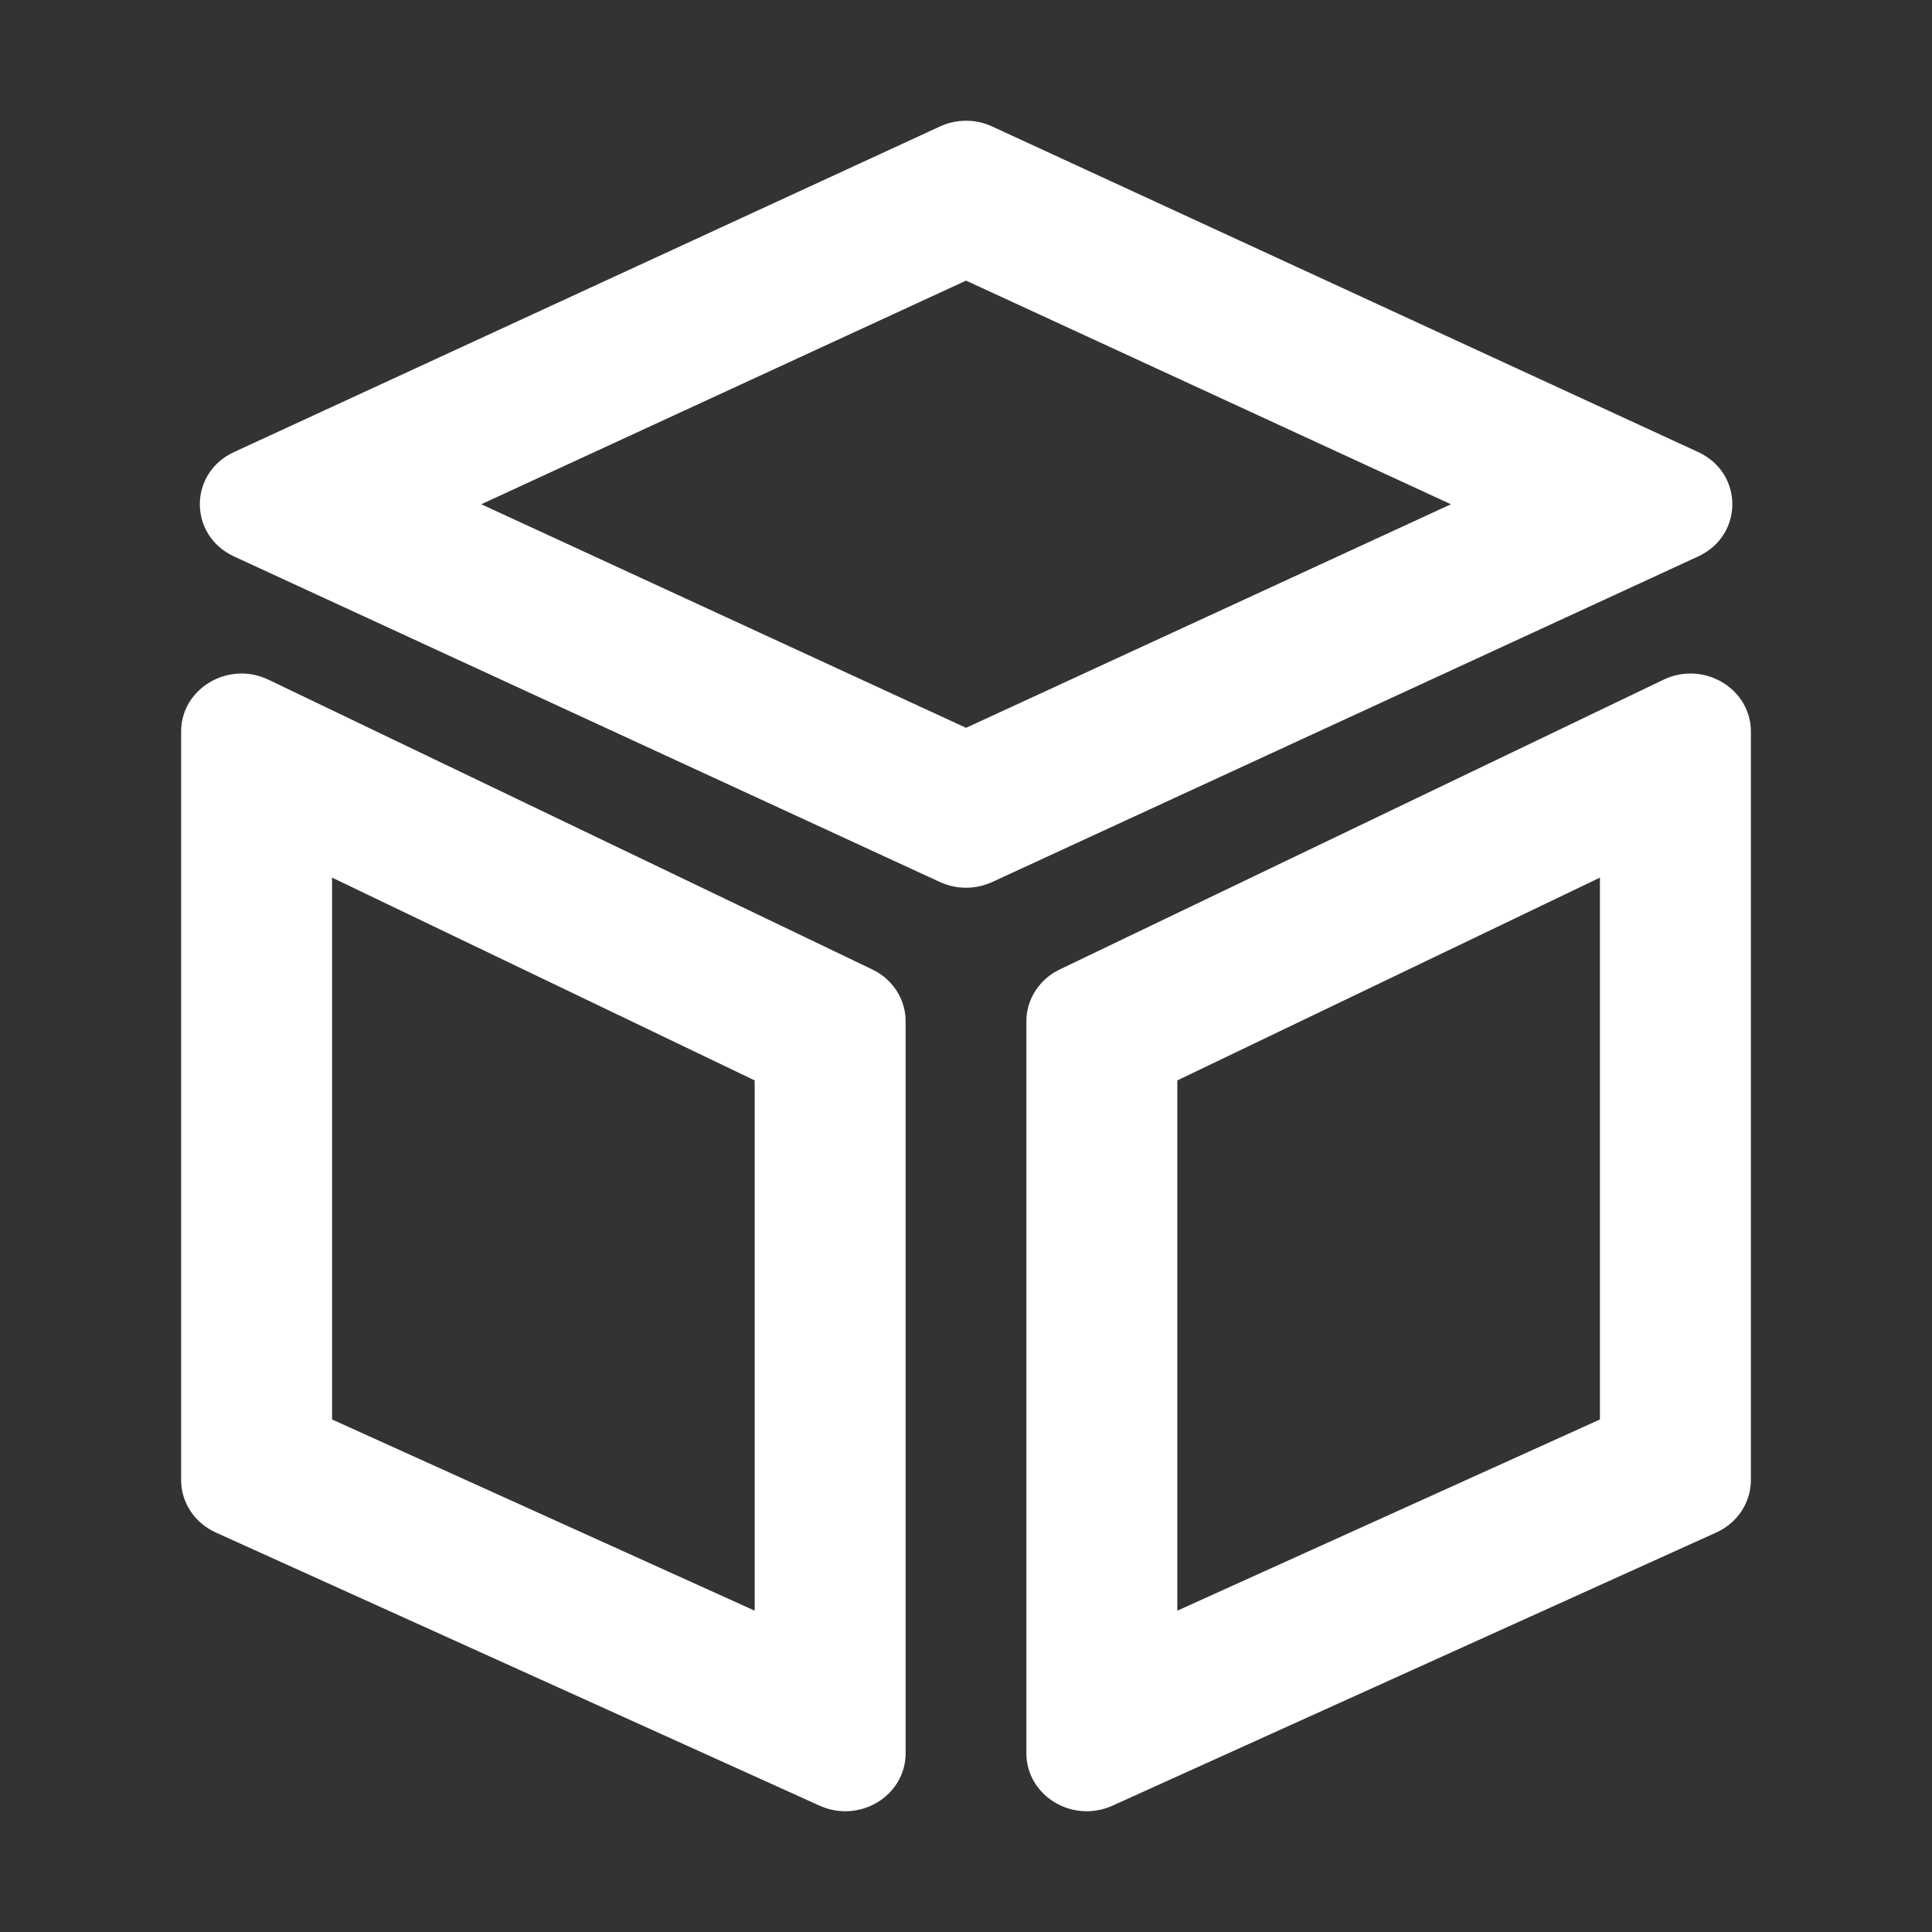
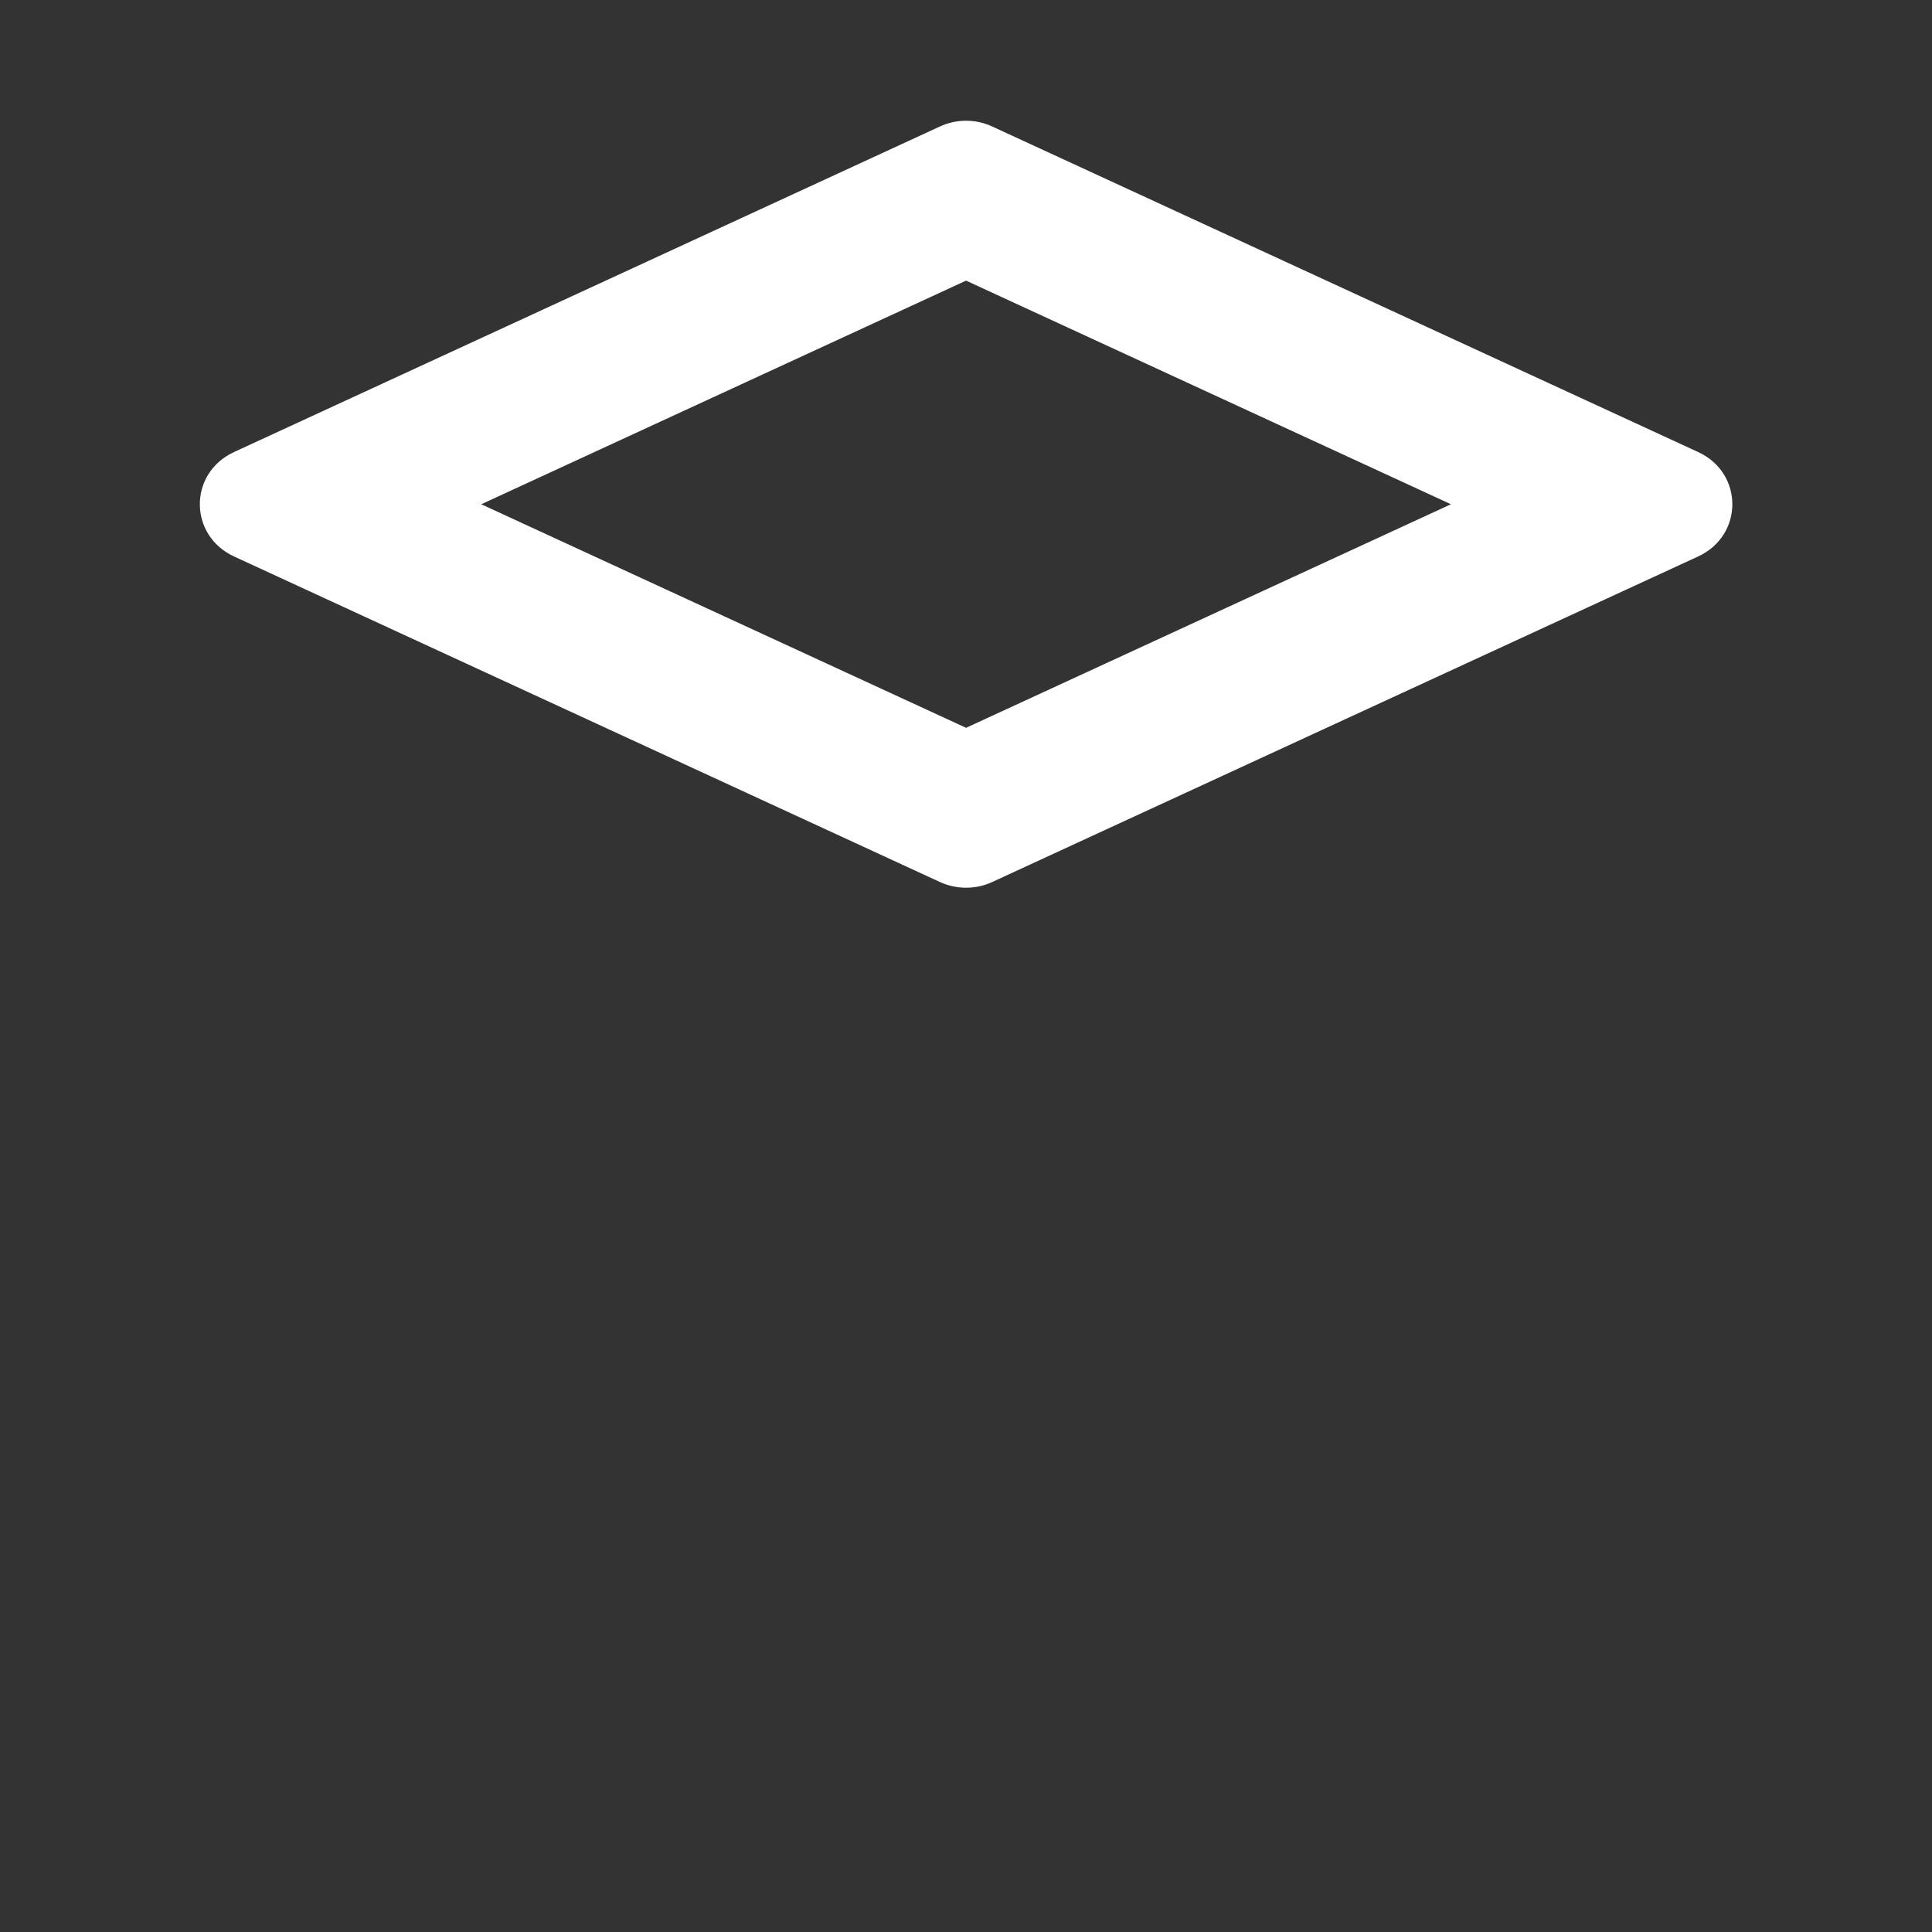
<svg xmlns="http://www.w3.org/2000/svg" width="32" height="32" viewBox="0 0 32 32" fill="none">
  <rect x="0" y="0" width="32" height="32" fill="#333333" stroke="none" />
  <path fill-rule="evenodd" clip-rule="evenodd" d="M16.001 4.648L7.971 8.352L16.001 12.055L24.032 8.352L16.001 4.648ZM16.434 2.095C16.161 1.968 15.842 1.968 15.568 2.095L3.877 7.487C3.121 7.835 3.121 8.868 3.877 9.217L15.568 14.609C15.842 14.735 16.161 14.735 16.434 14.609L28.126 9.217C28.882 8.868 28.882 7.835 28.126 7.487L16.434 2.095Z" fill="white" />
-   <path fill-rule="evenodd" clip-rule="evenodd" d="M12.5 17.895L5.5 14.536L5.5 23.511L12.5 26.678V17.895ZM14.584 29.819C14.304 30.011 13.925 30.066 13.574 29.907L3.574 25.383C3.224 25.225 3 24.887 3 24.515V12.117C3 11.403 3.783 10.939 4.447 11.258L14.447 16.057C14.497 16.081 14.545 16.108 14.589 16.139C14.845 16.318 15 16.605 15 16.915V29.039C15 29.37 14.831 29.648 14.584 29.819ZM17.412 16.139C17.156 16.318 17 16.605 17 16.915V29.039C17 29.37 17.169 29.648 17.417 29.819C17.696 30.011 18.075 30.066 18.427 29.907L28.427 25.383C28.777 25.225 29 24.887 29 24.515V12.117C29 11.403 28.218 10.939 27.553 11.258L17.553 16.057C17.503 16.081 17.456 16.108 17.412 16.139ZM19.5 26.678L26.5 23.511V14.536L19.5 17.895V26.678Z" fill="white" />
</svg>